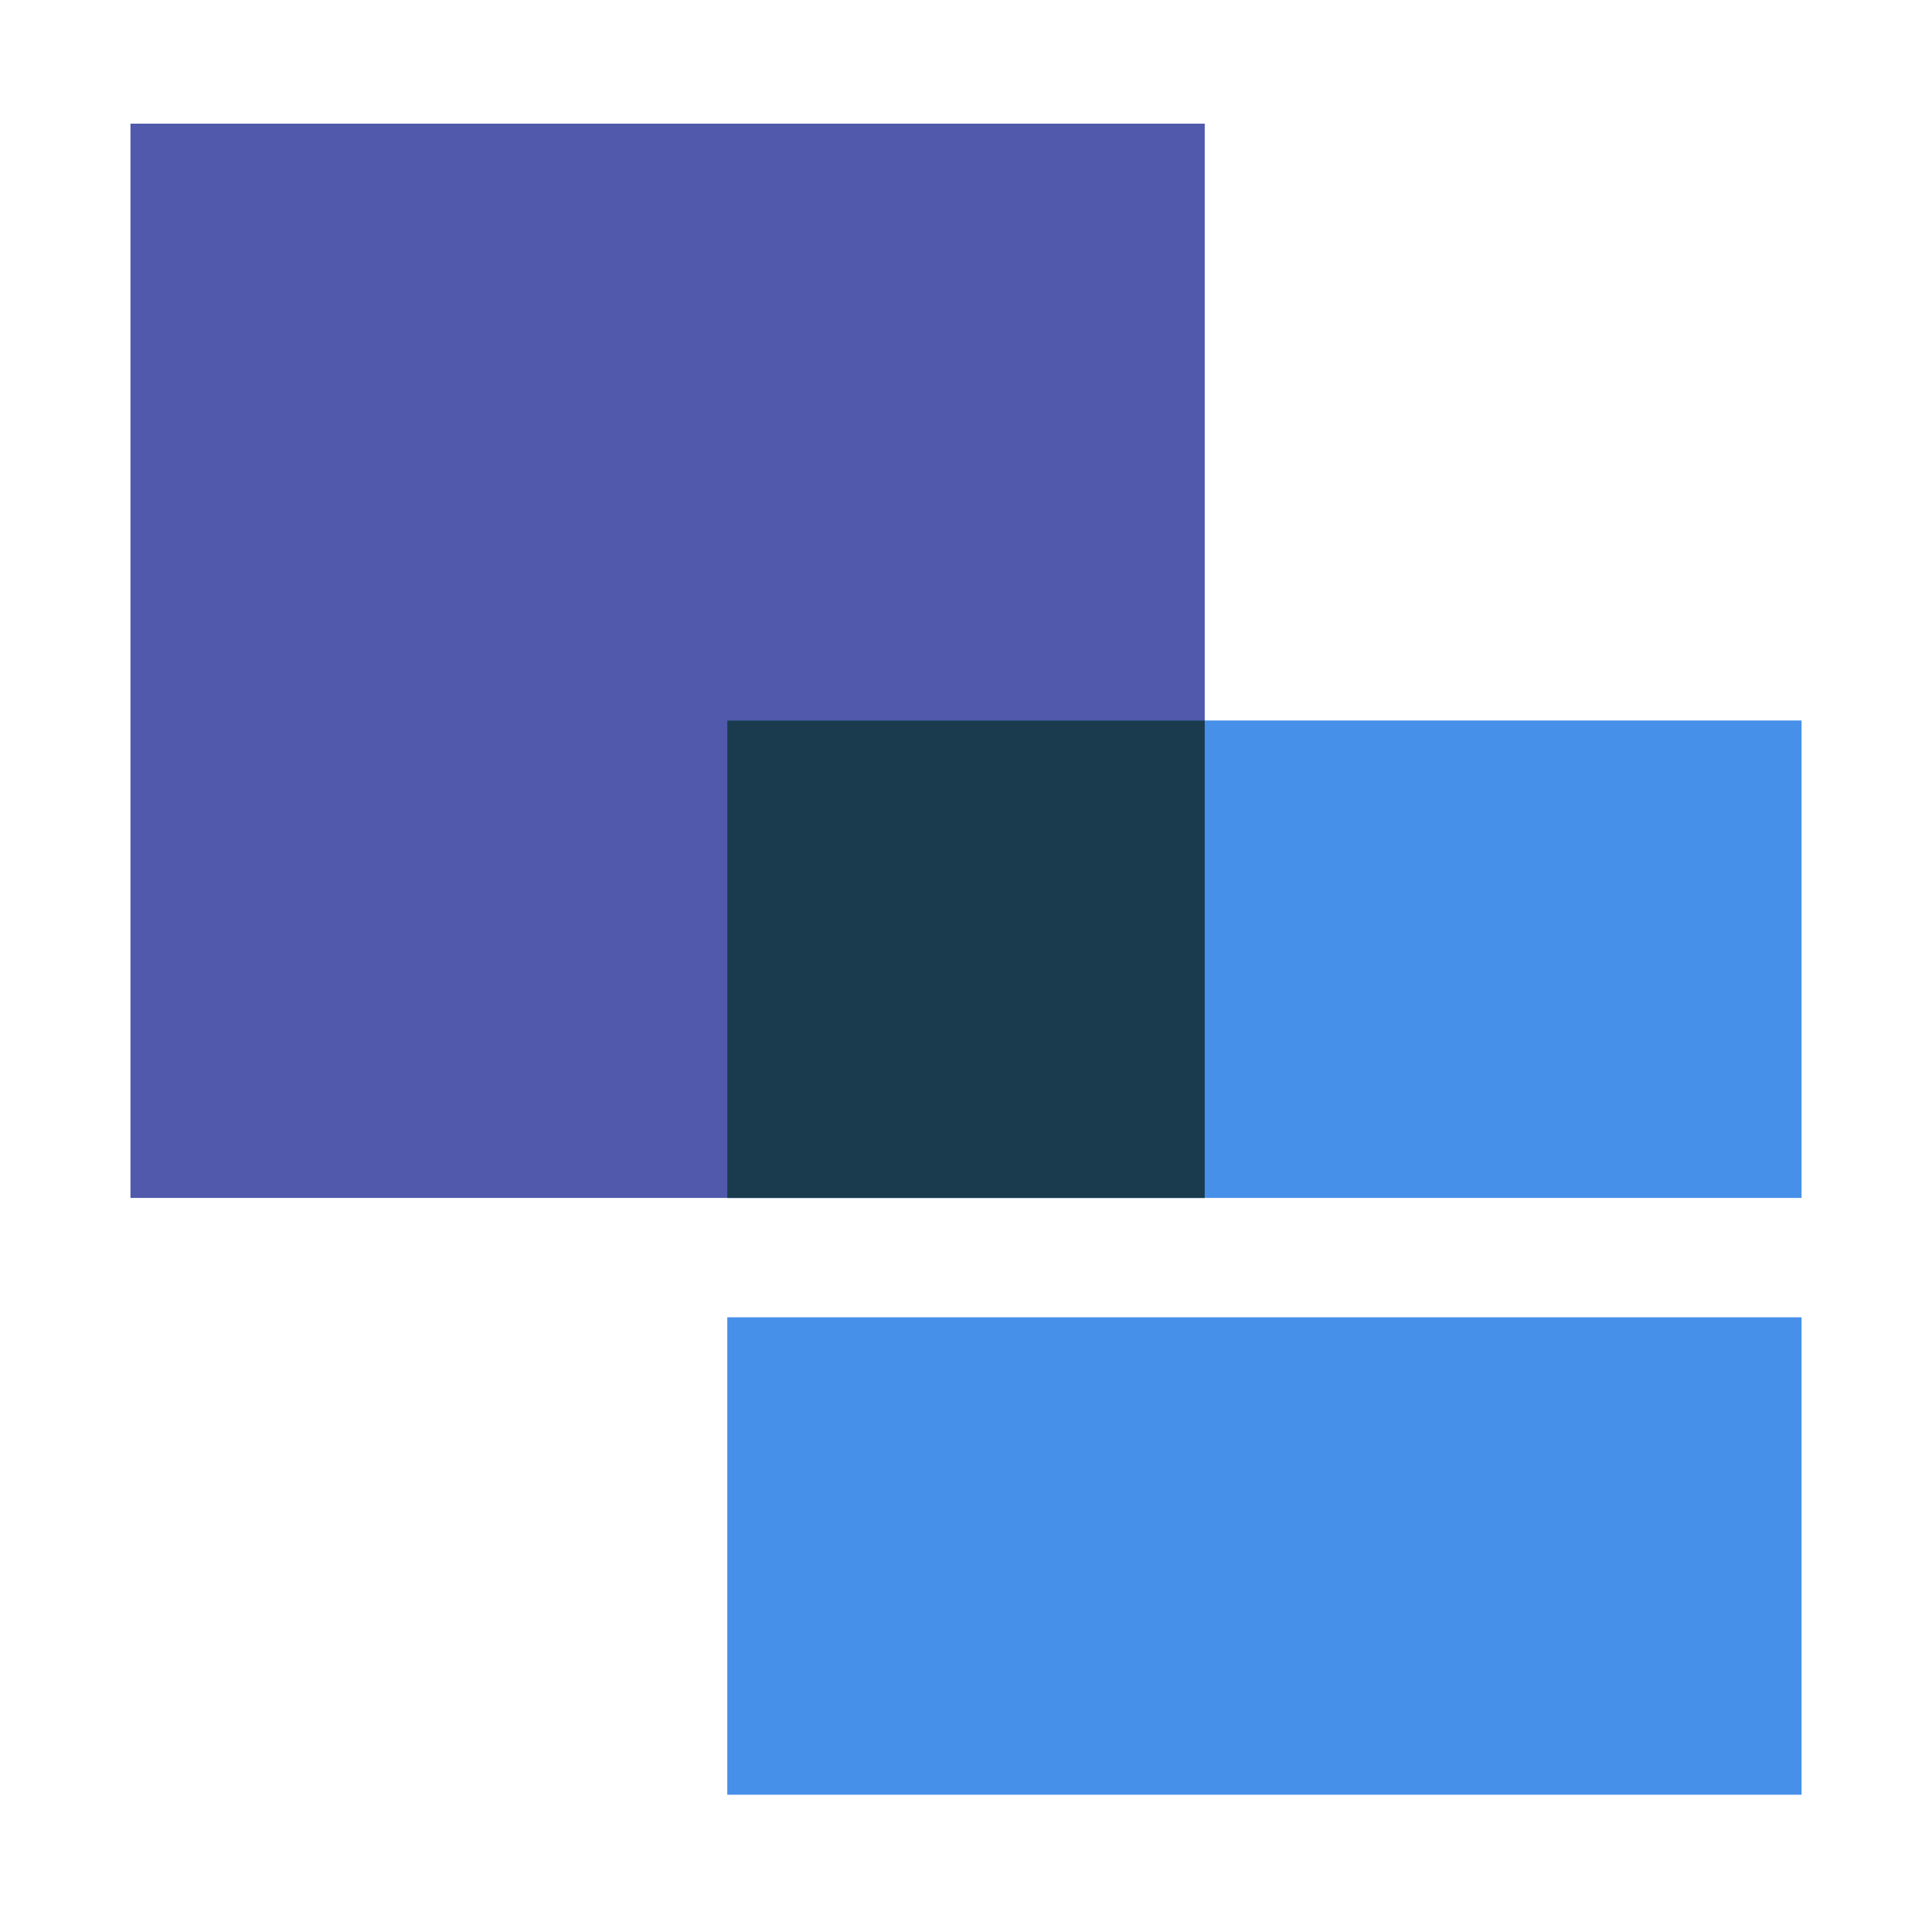
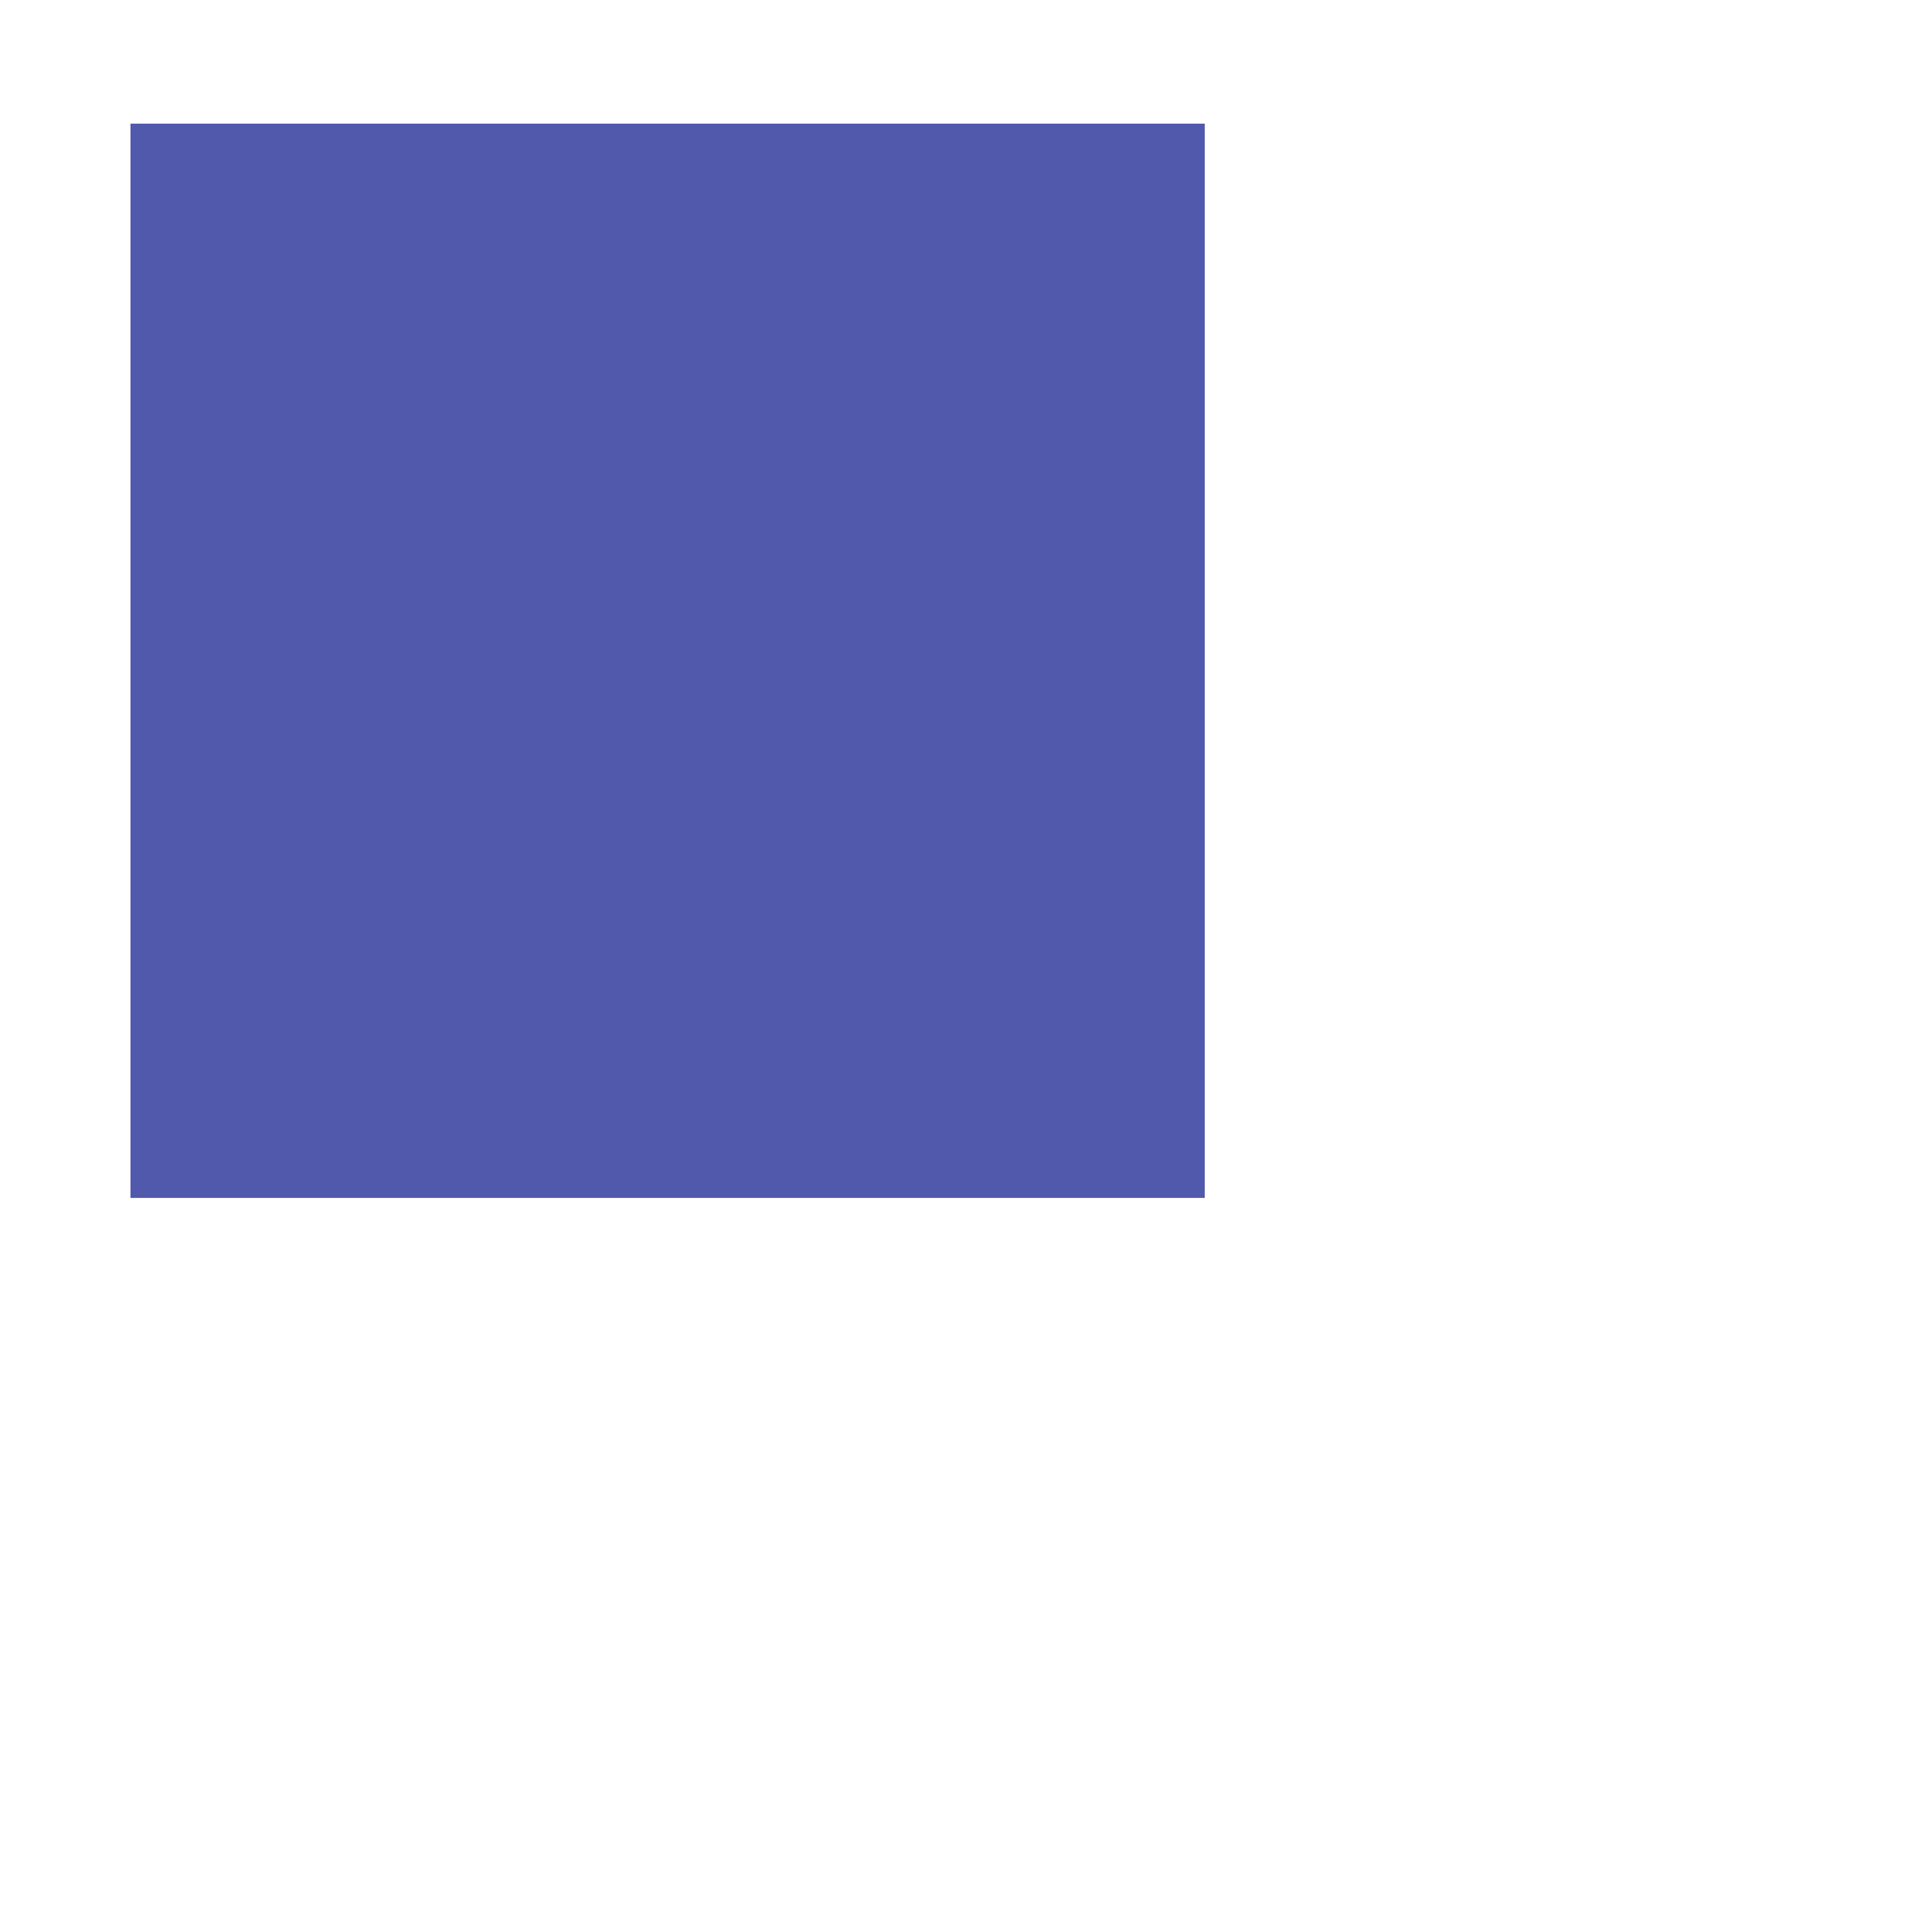
<svg xmlns="http://www.w3.org/2000/svg" width="87" height="87" viewBox="0 0 87 87" fill="none">
  <rect x="5.875" y="5.569" width="48.375" height="48.375" fill="#5059AB" />
-   <rect x="32.75" y="59.319" width="48.375" height="21.5" fill="#4790EA" />
-   <rect x="32.75" y="32.444" width="48.375" height="21.5" fill="#4790EA" />
-   <rect x="32.75" y="32.444" width="21.5" height="21.5" fill="#1A3B4E" />
</svg>